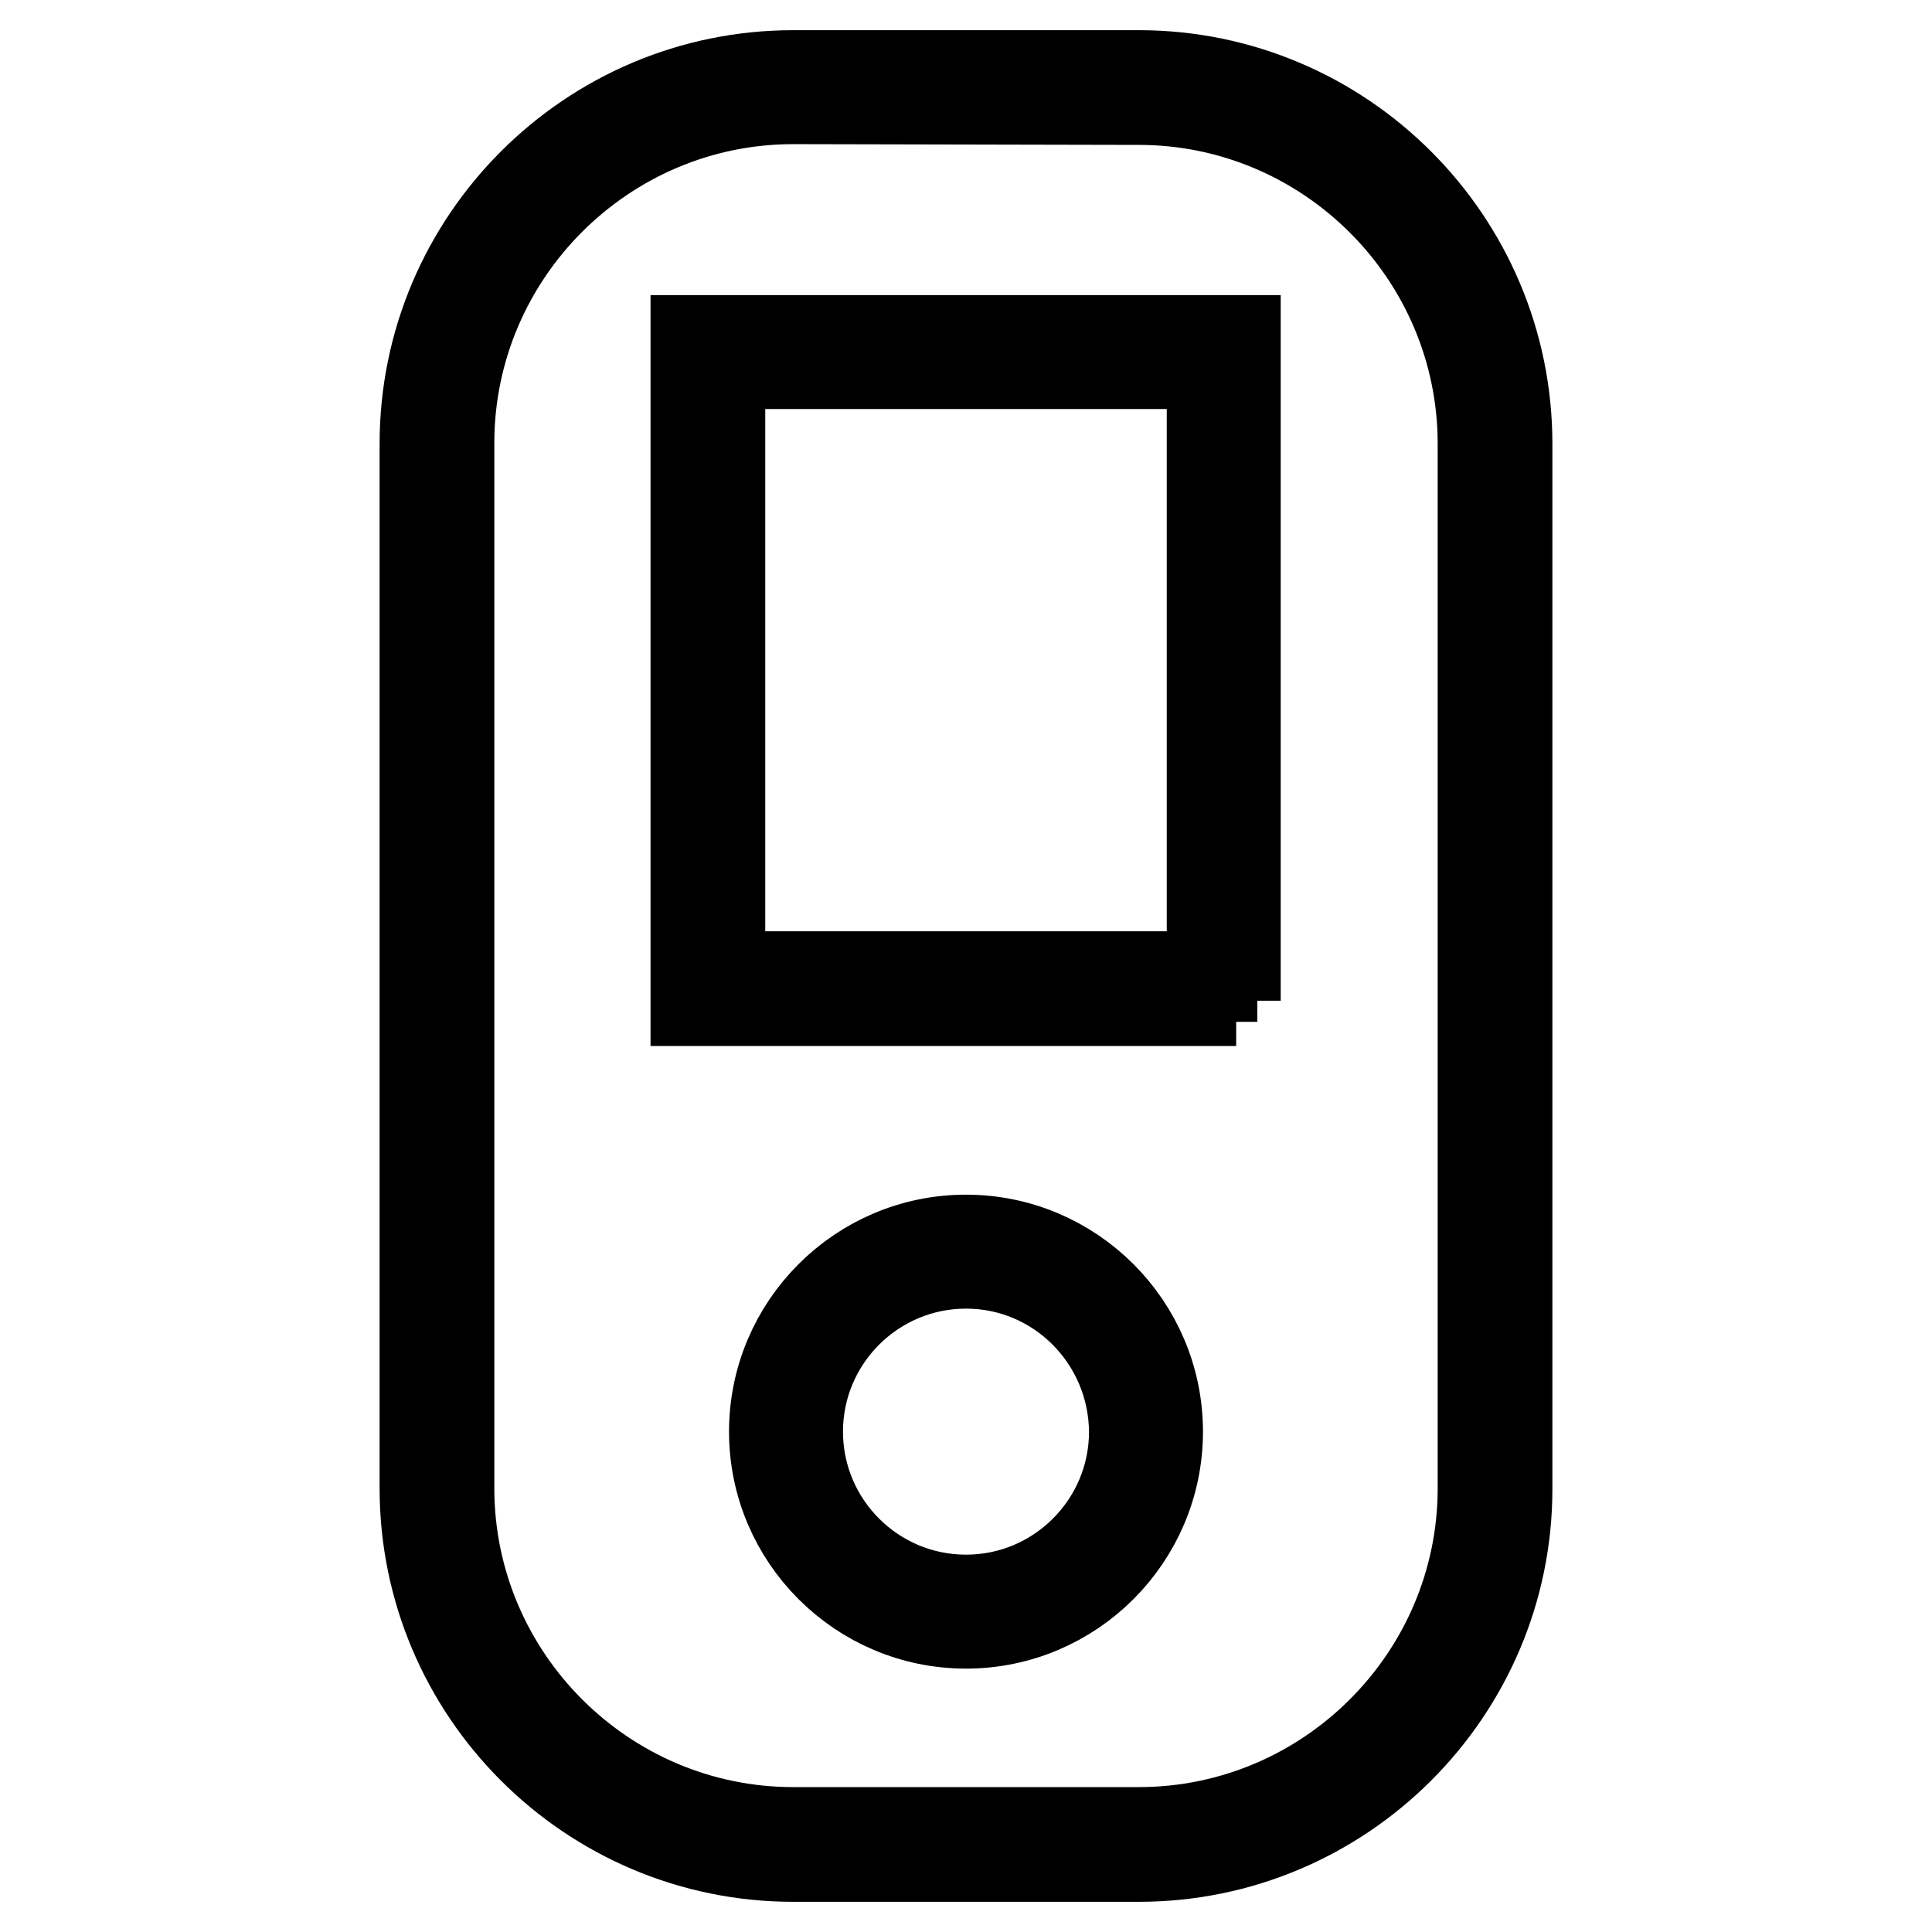
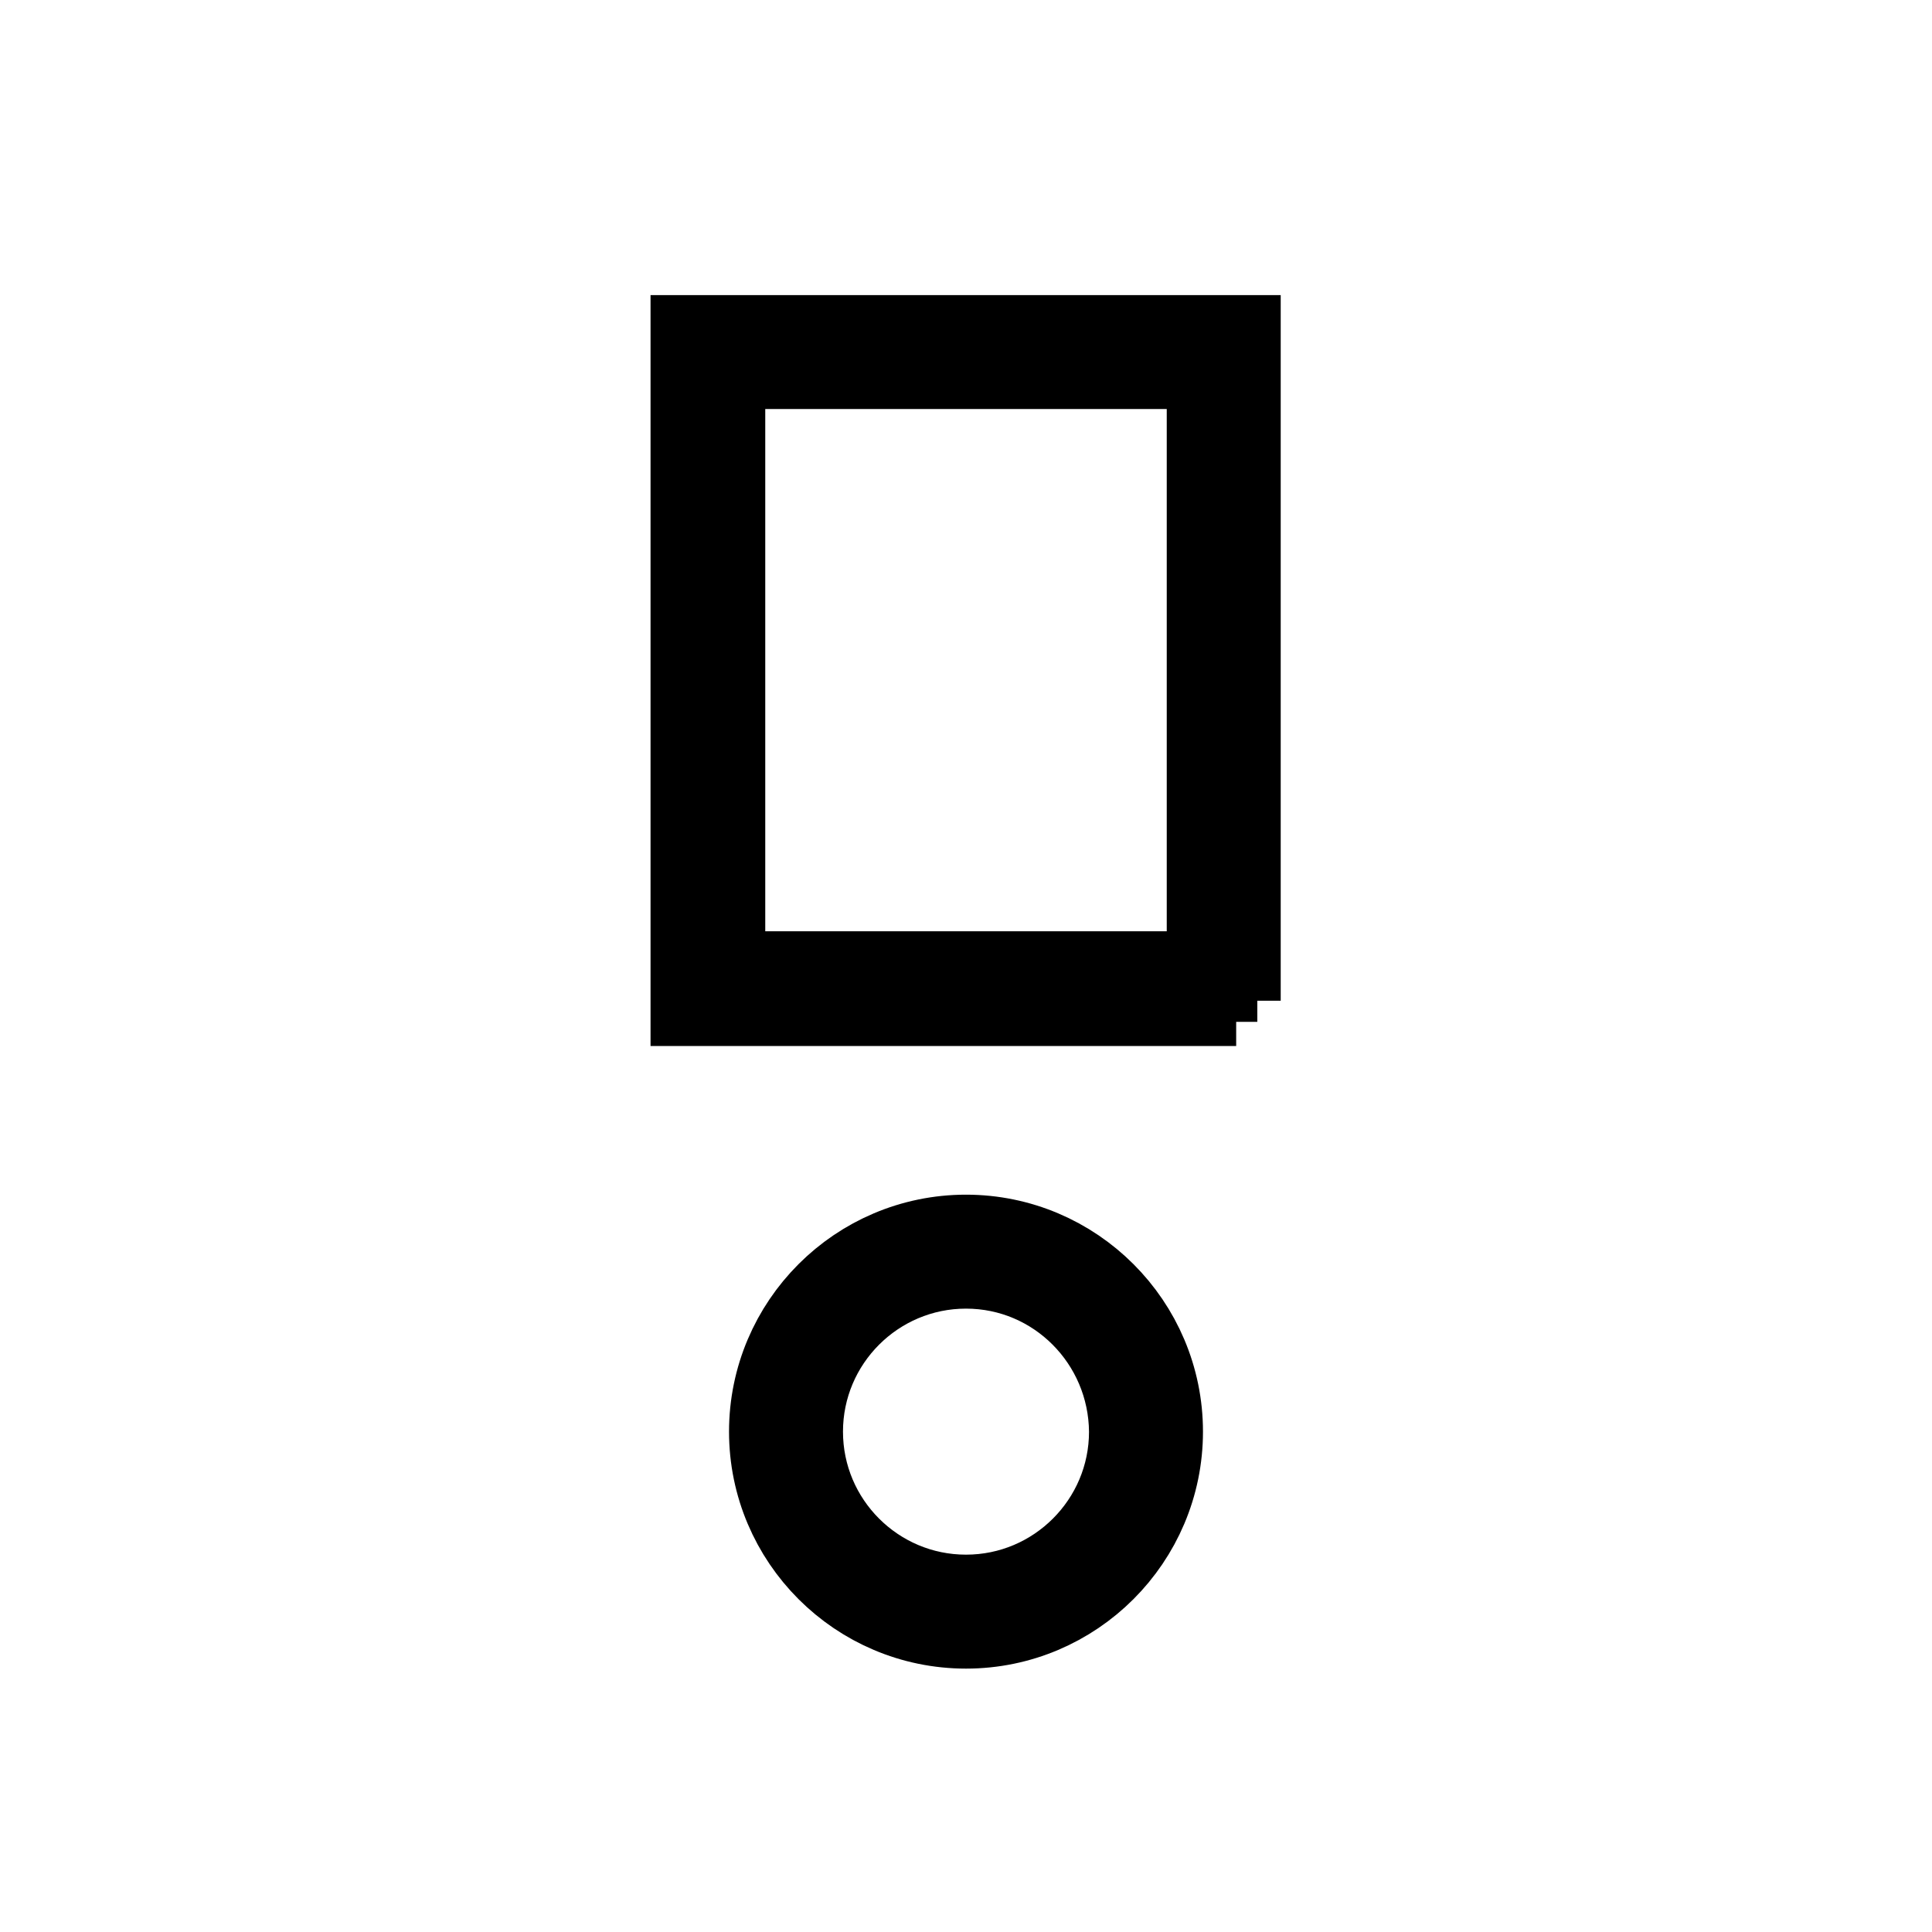
<svg xmlns="http://www.w3.org/2000/svg" version="1.1" x="0px" y="0px" viewBox="0 0 256 256" enable-background="new 0 0 256 256" xml:space="preserve">
  <g>
-     <path stroke-width="12" fill-opacity="0" stroke="#000000" d="M150.9,246h-45.8c-26.9,0-48.8-21.9-48.8-48.8V58.8c0-26.9,21.9-48.8,48.8-48.8h45.8 c26.9,0,48.8,21.9,48.8,48.8v138.5C199.7,224.1,177.8,246,150.9,246z M105.1,13.1c-25.1,0-45.6,20.5-45.6,45.6v138.5 c0,25.1,20.5,45.6,45.6,45.6h45.8c25.1,0,45.6-20.5,45.6-45.6V58.8c0-25.1-20.5-45.6-45.6-45.6L105.1,13.1z" />
    <path stroke-width="12" fill-opacity="0" stroke="#000000" d="M163.8,132.6H92.2V45.1h71.5V132.6z M95.4,129.4h65.2V48.2H95.4V129.4z M128,215.1 c-14,0-25.4-11.4-25.4-25.4c0-14,11.4-25.4,25.4-25.4s25.4,11.4,25.4,25.4C153.4,203.7,142,215.1,128,215.1z M128,167.4 c-12.3,0-22.3,10-22.3,22.3s10,22.3,22.3,22.3c12.3,0,22.3-10,22.3-22.3l0,0C150.2,177.4,140.3,167.4,128,167.4z" />
  </g>
</svg>